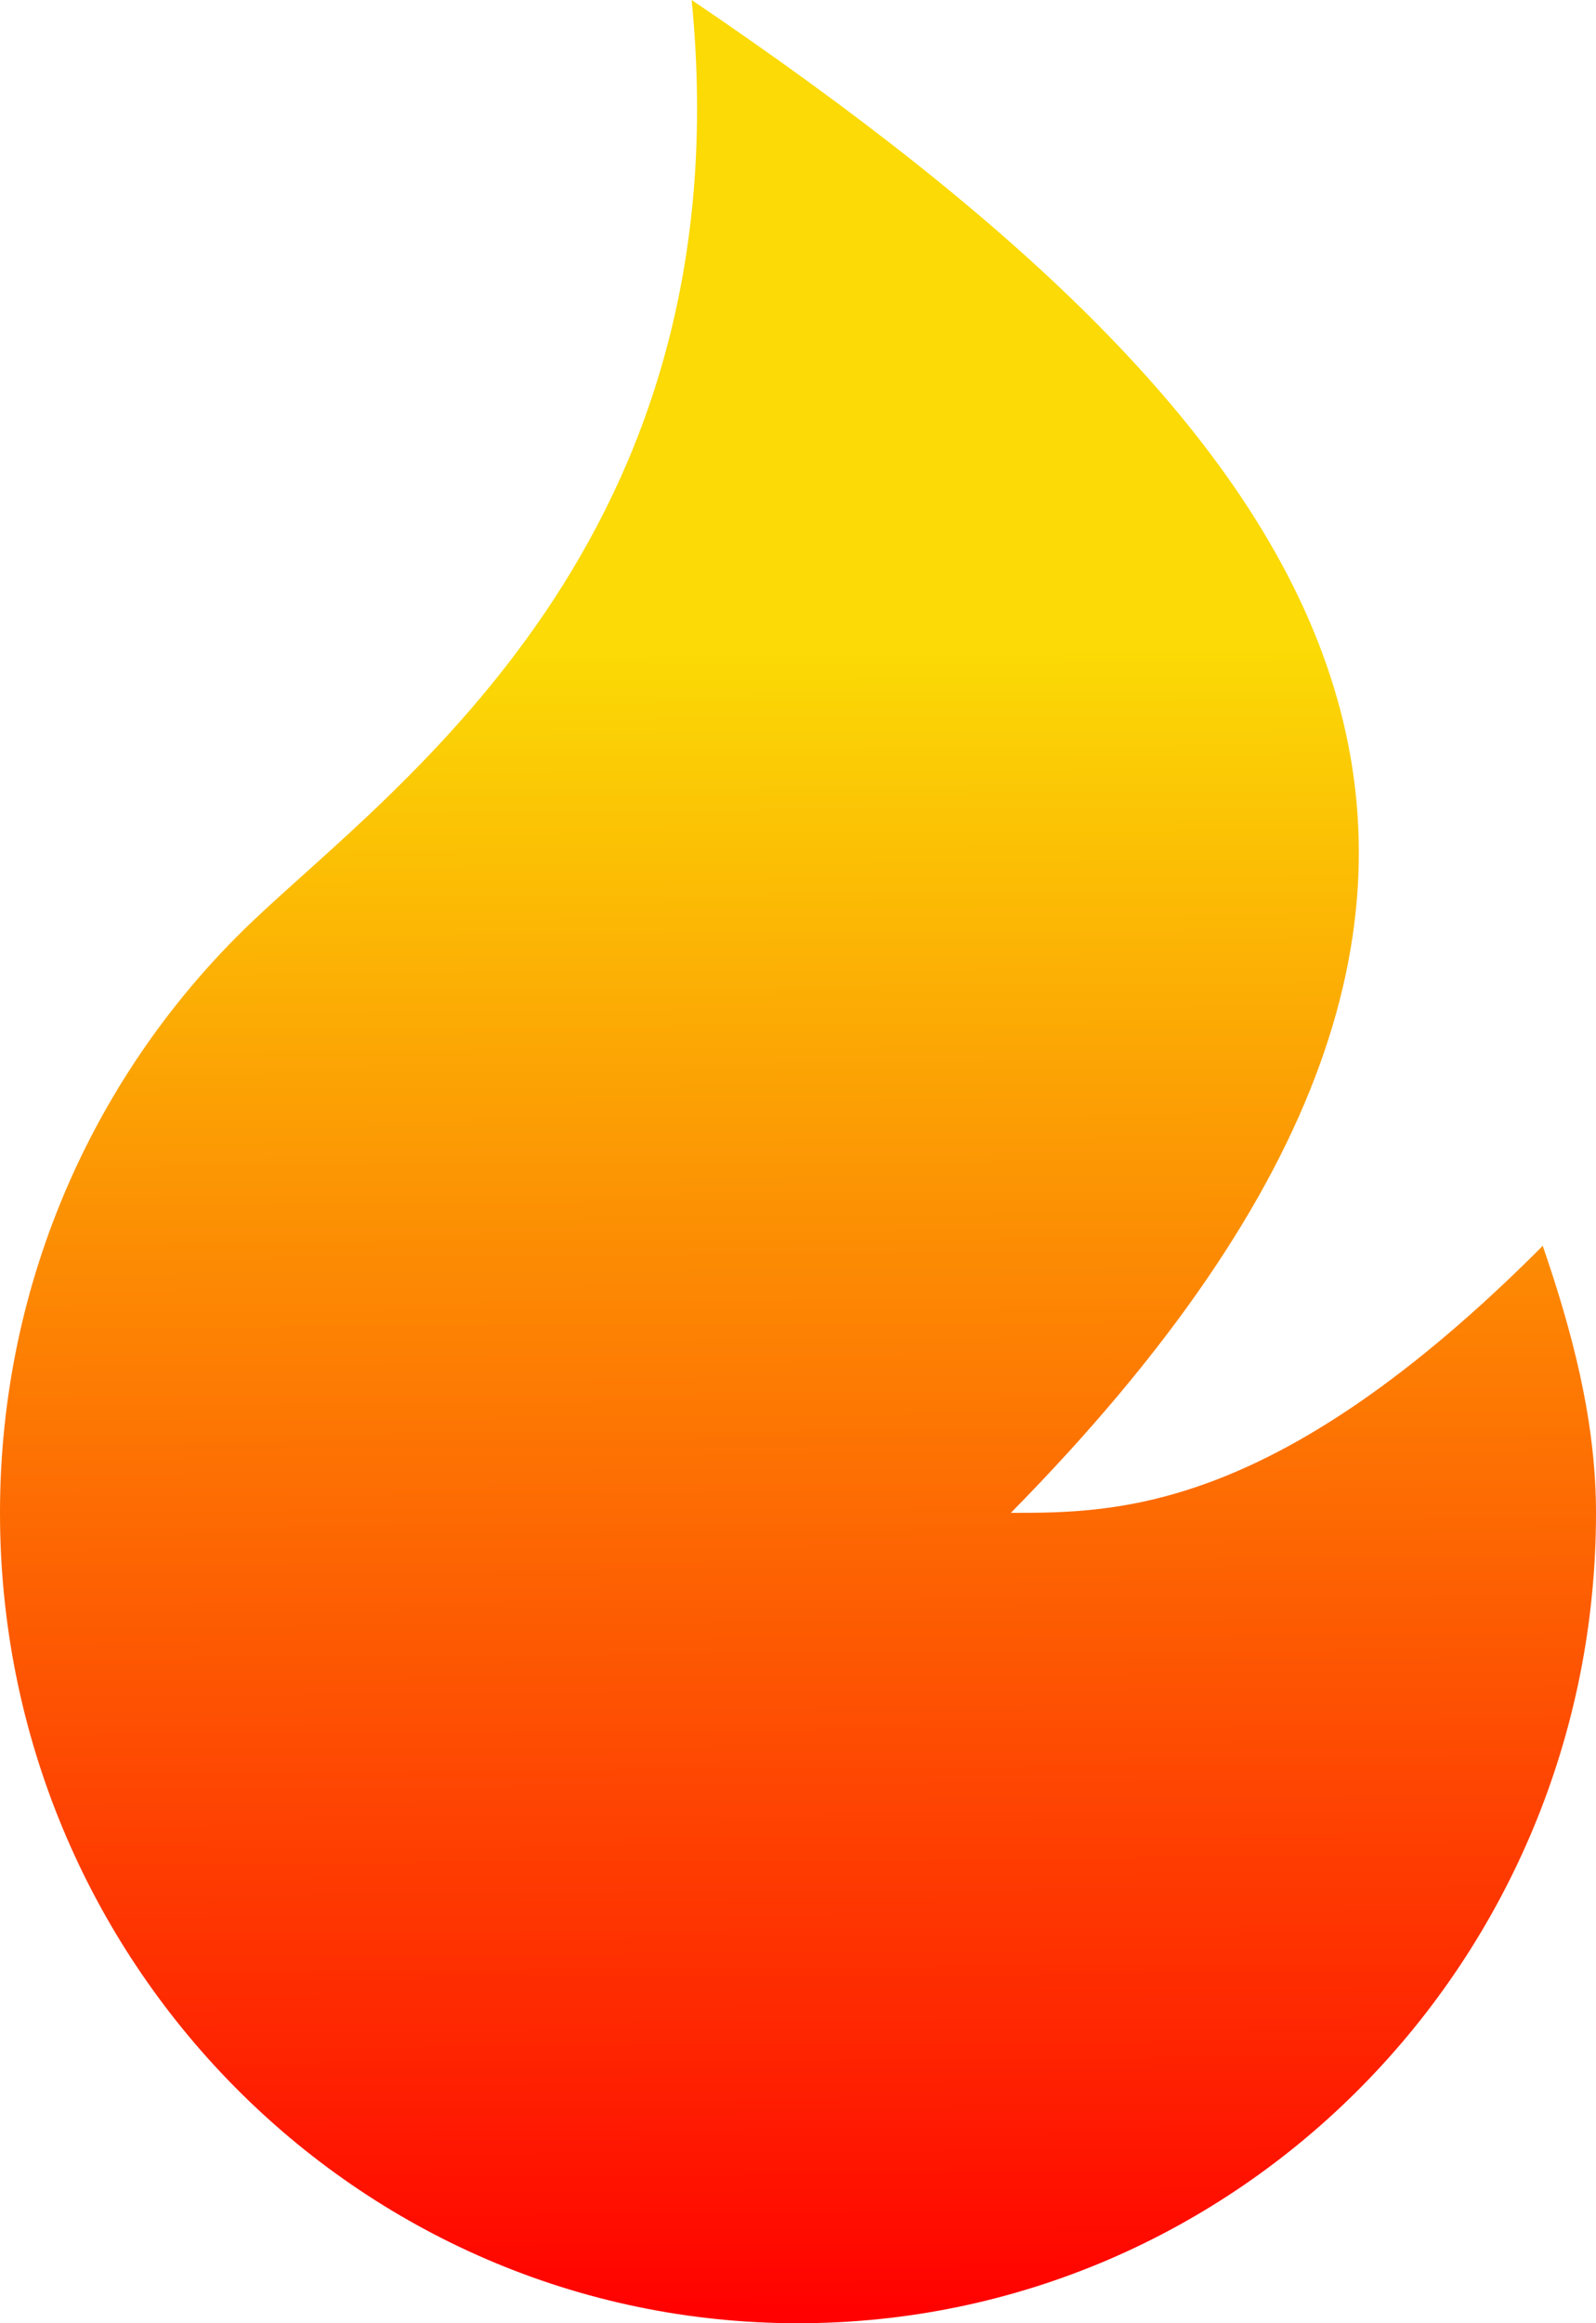
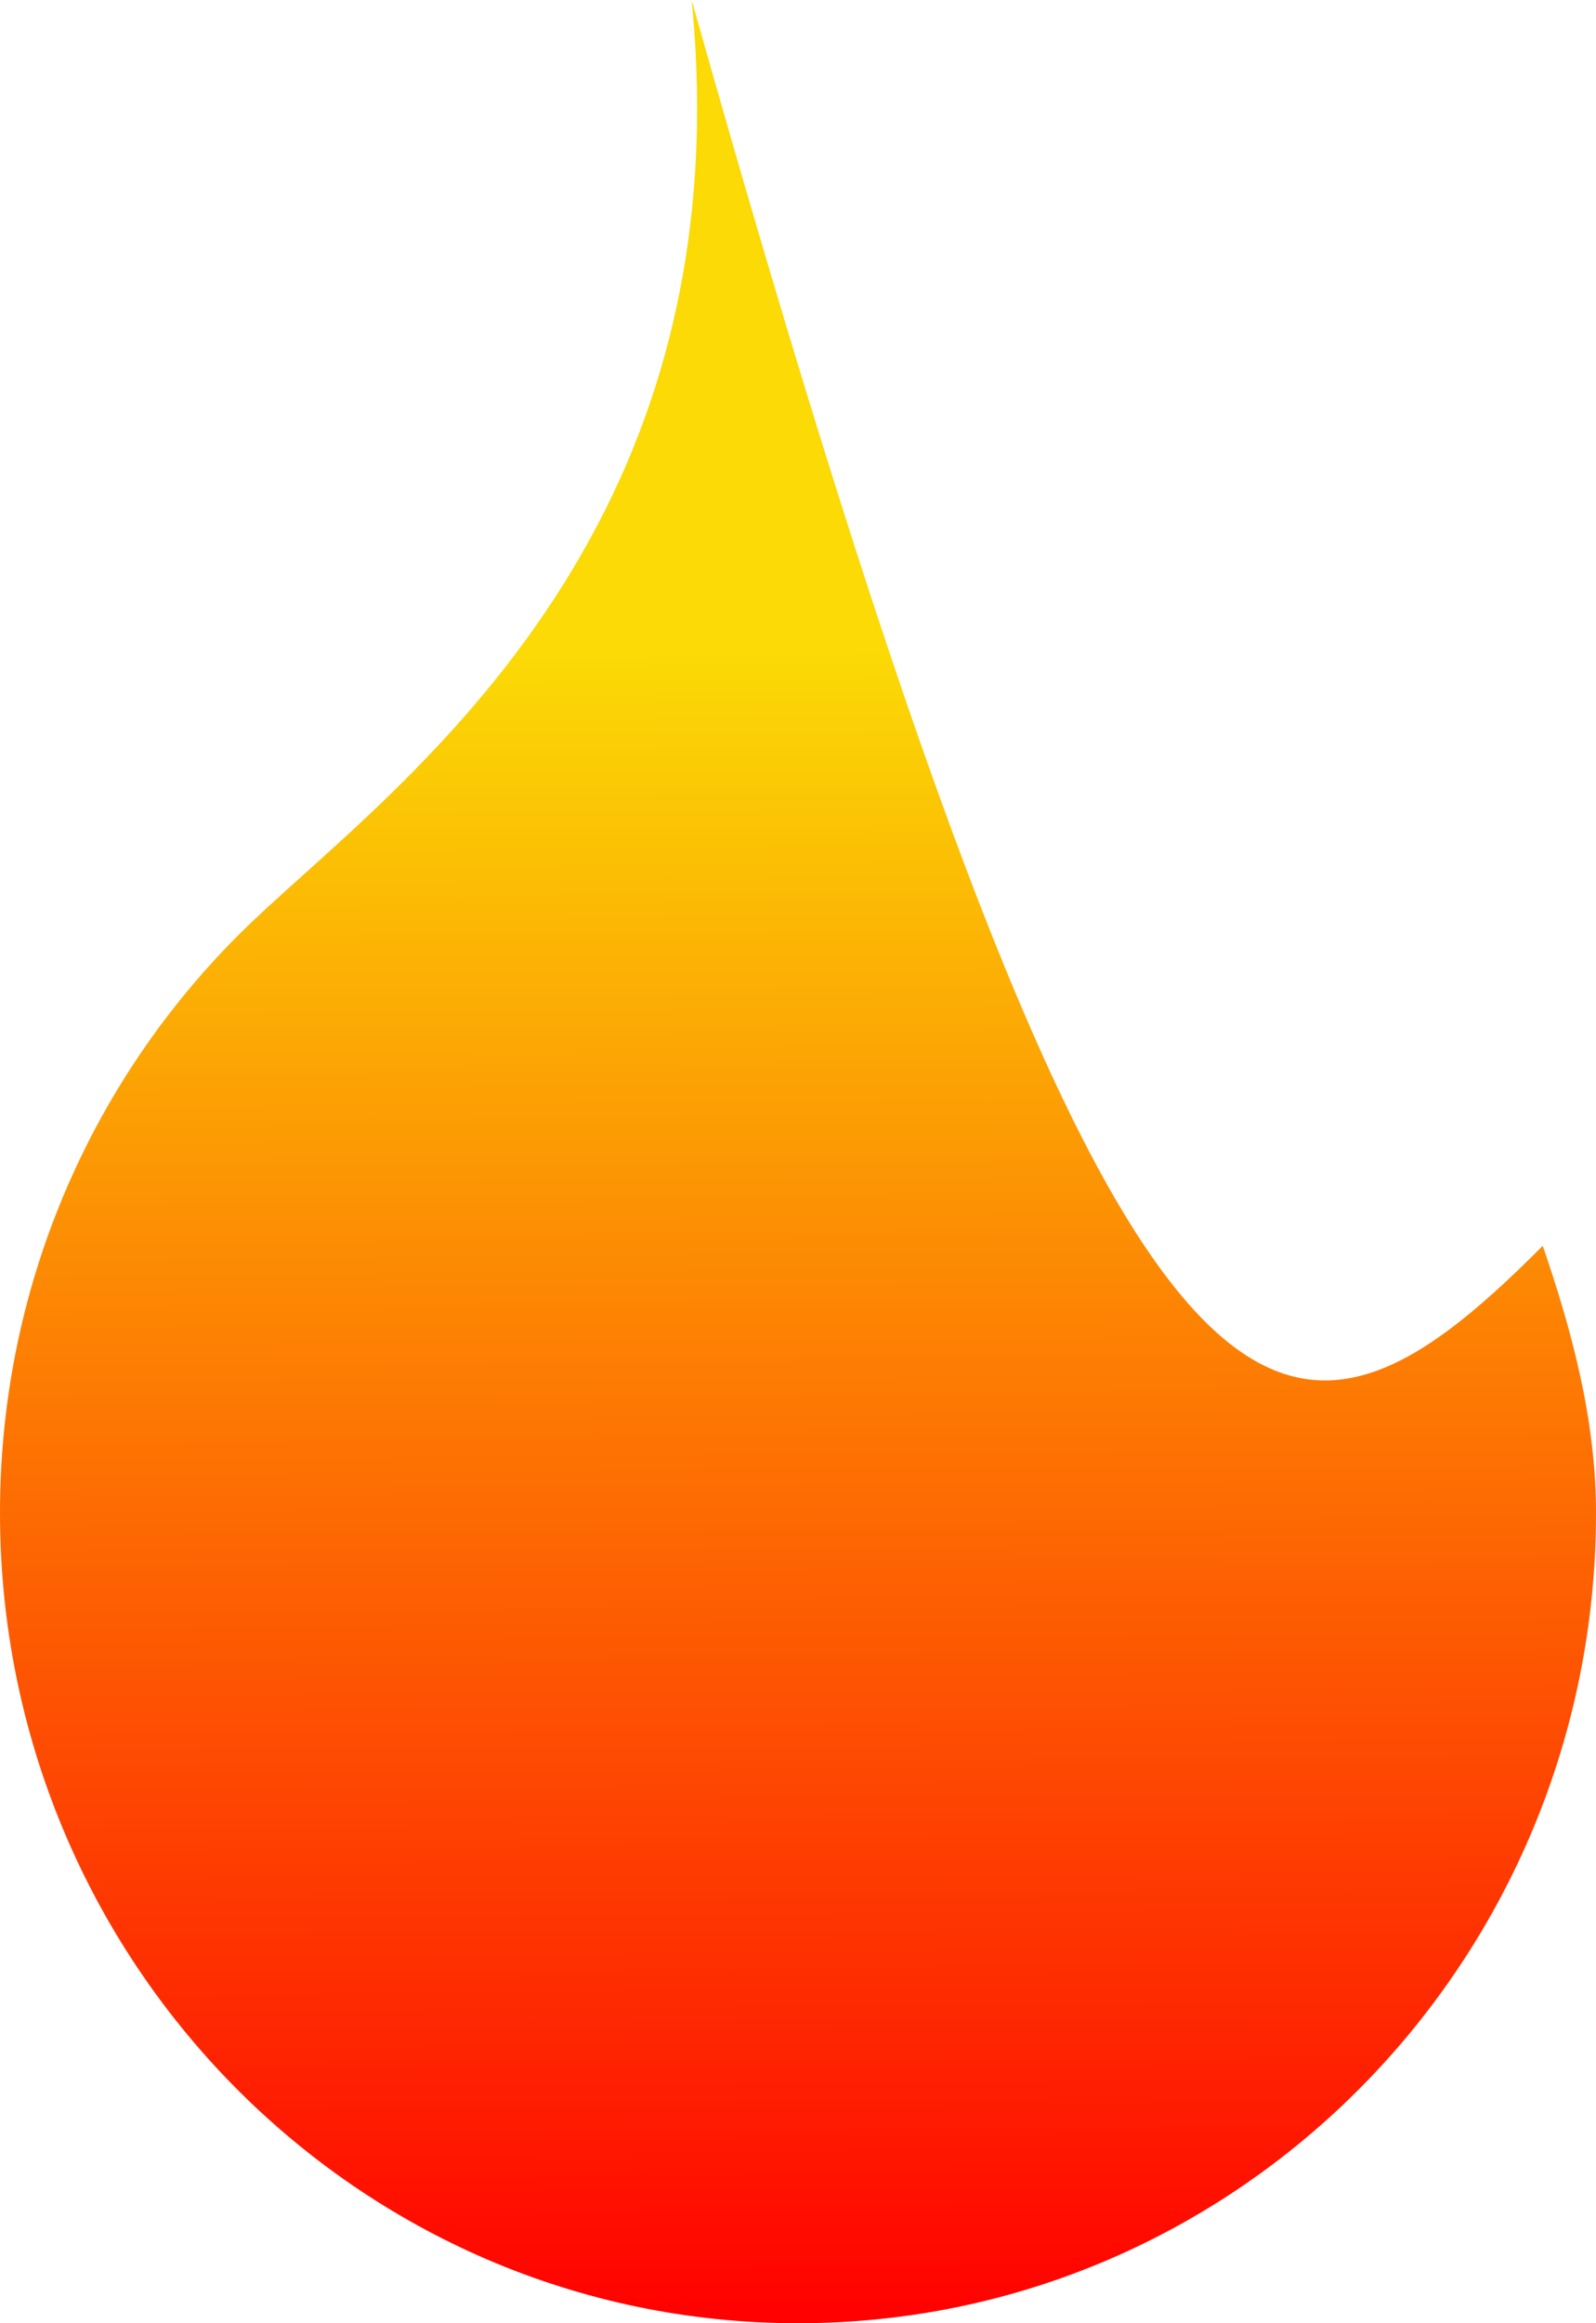
<svg xmlns="http://www.w3.org/2000/svg" width="11" height="16" viewBox="0 0 11 16" fill="none">
-   <path d="M5.5 16C2.462 16 0 13.501 0 10.419C0 8.816 0.666 7.371 1.732 6.353C2.716 5.413 5.133 3.721 4.767 0C9.167 2.977 11.367 5.953 6.967 10.419C7.7 10.419 8.8 10.419 10.633 8.58C10.831 9.156 11 9.775 11 10.419C11 13.501 8.538 16 5.5 16Z" fill="url(#paint0_linear_902_18968)" />
+   <path d="M5.5 16C2.462 16 0 13.501 0 10.419C0 8.816 0.666 7.371 1.732 6.353C2.716 5.413 5.133 3.721 4.767 0C7.7 10.419 8.8 10.419 10.633 8.58C10.831 9.156 11 9.775 11 10.419C11 13.501 8.538 16 5.5 16Z" fill="url(#paint0_linear_902_18968)" />
  <defs>
    <linearGradient id="paint0_linear_902_18968" x1="5" y1="4.5" x2="5.071" y2="16" gradientUnits="userSpaceOnUse">
      <stop stop-color="#FBDA05" />
      <stop offset="1" stop-color="#FF0000" />
    </linearGradient>
  </defs>
</svg>